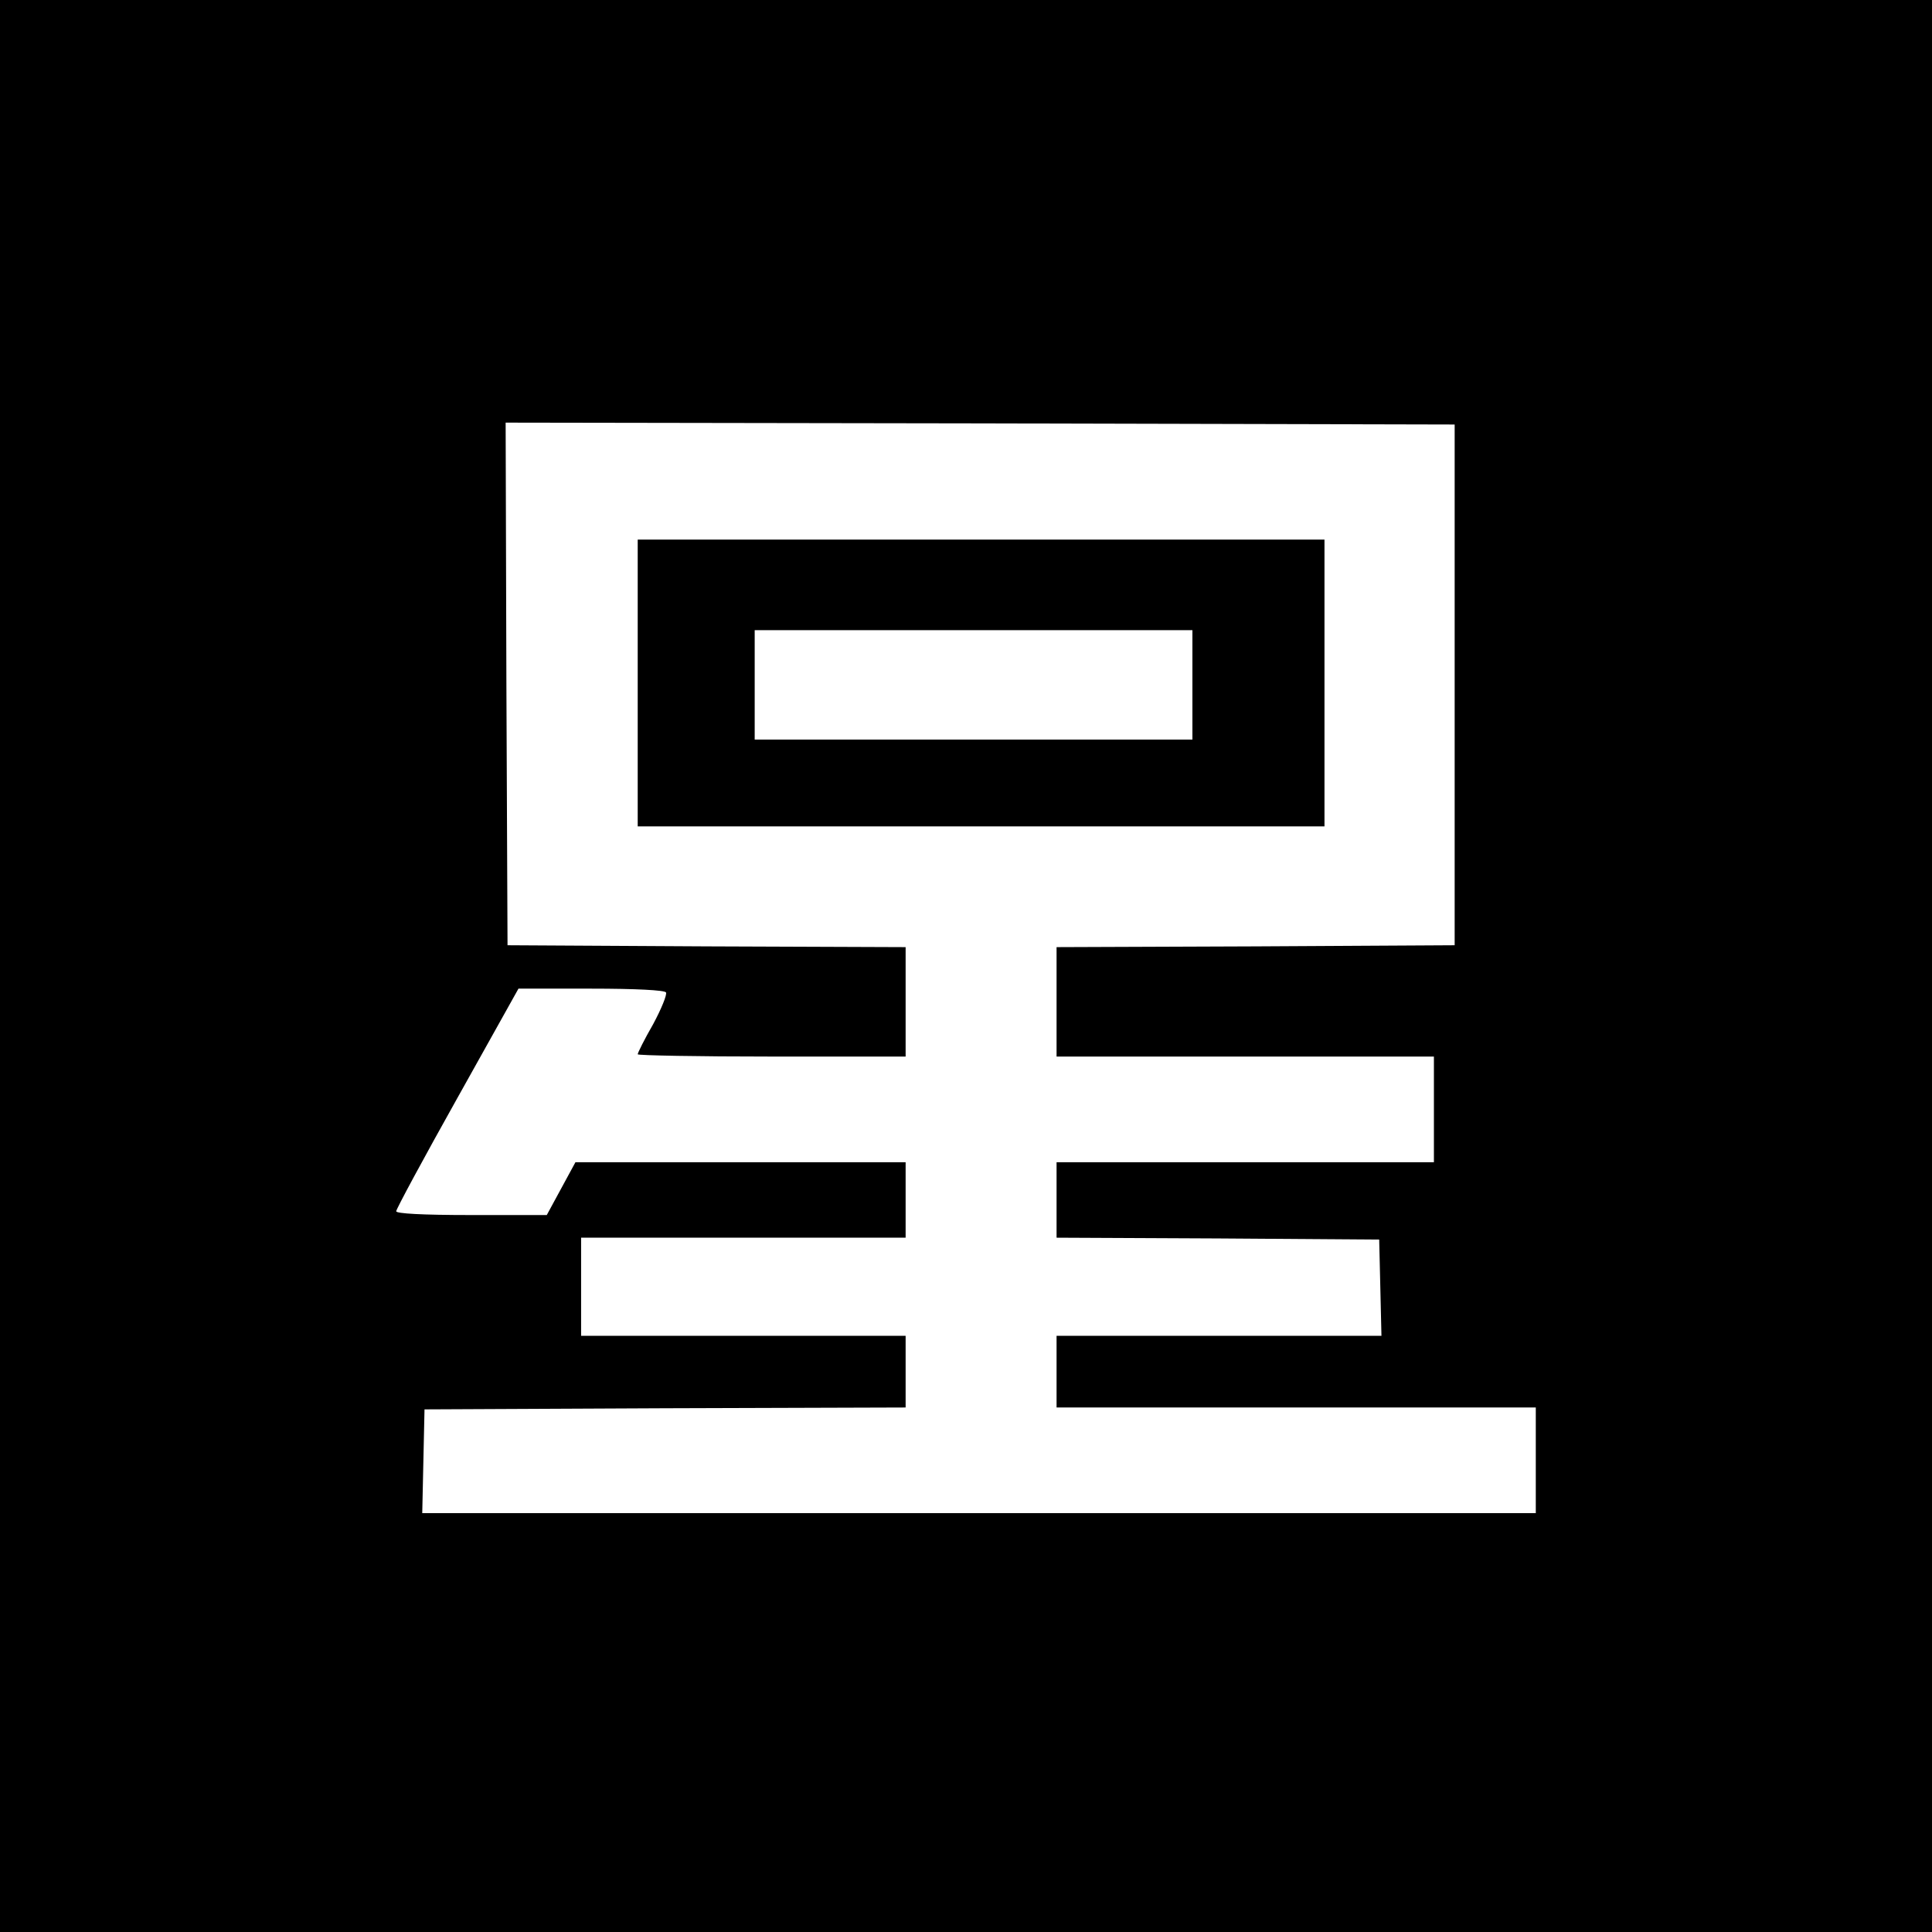
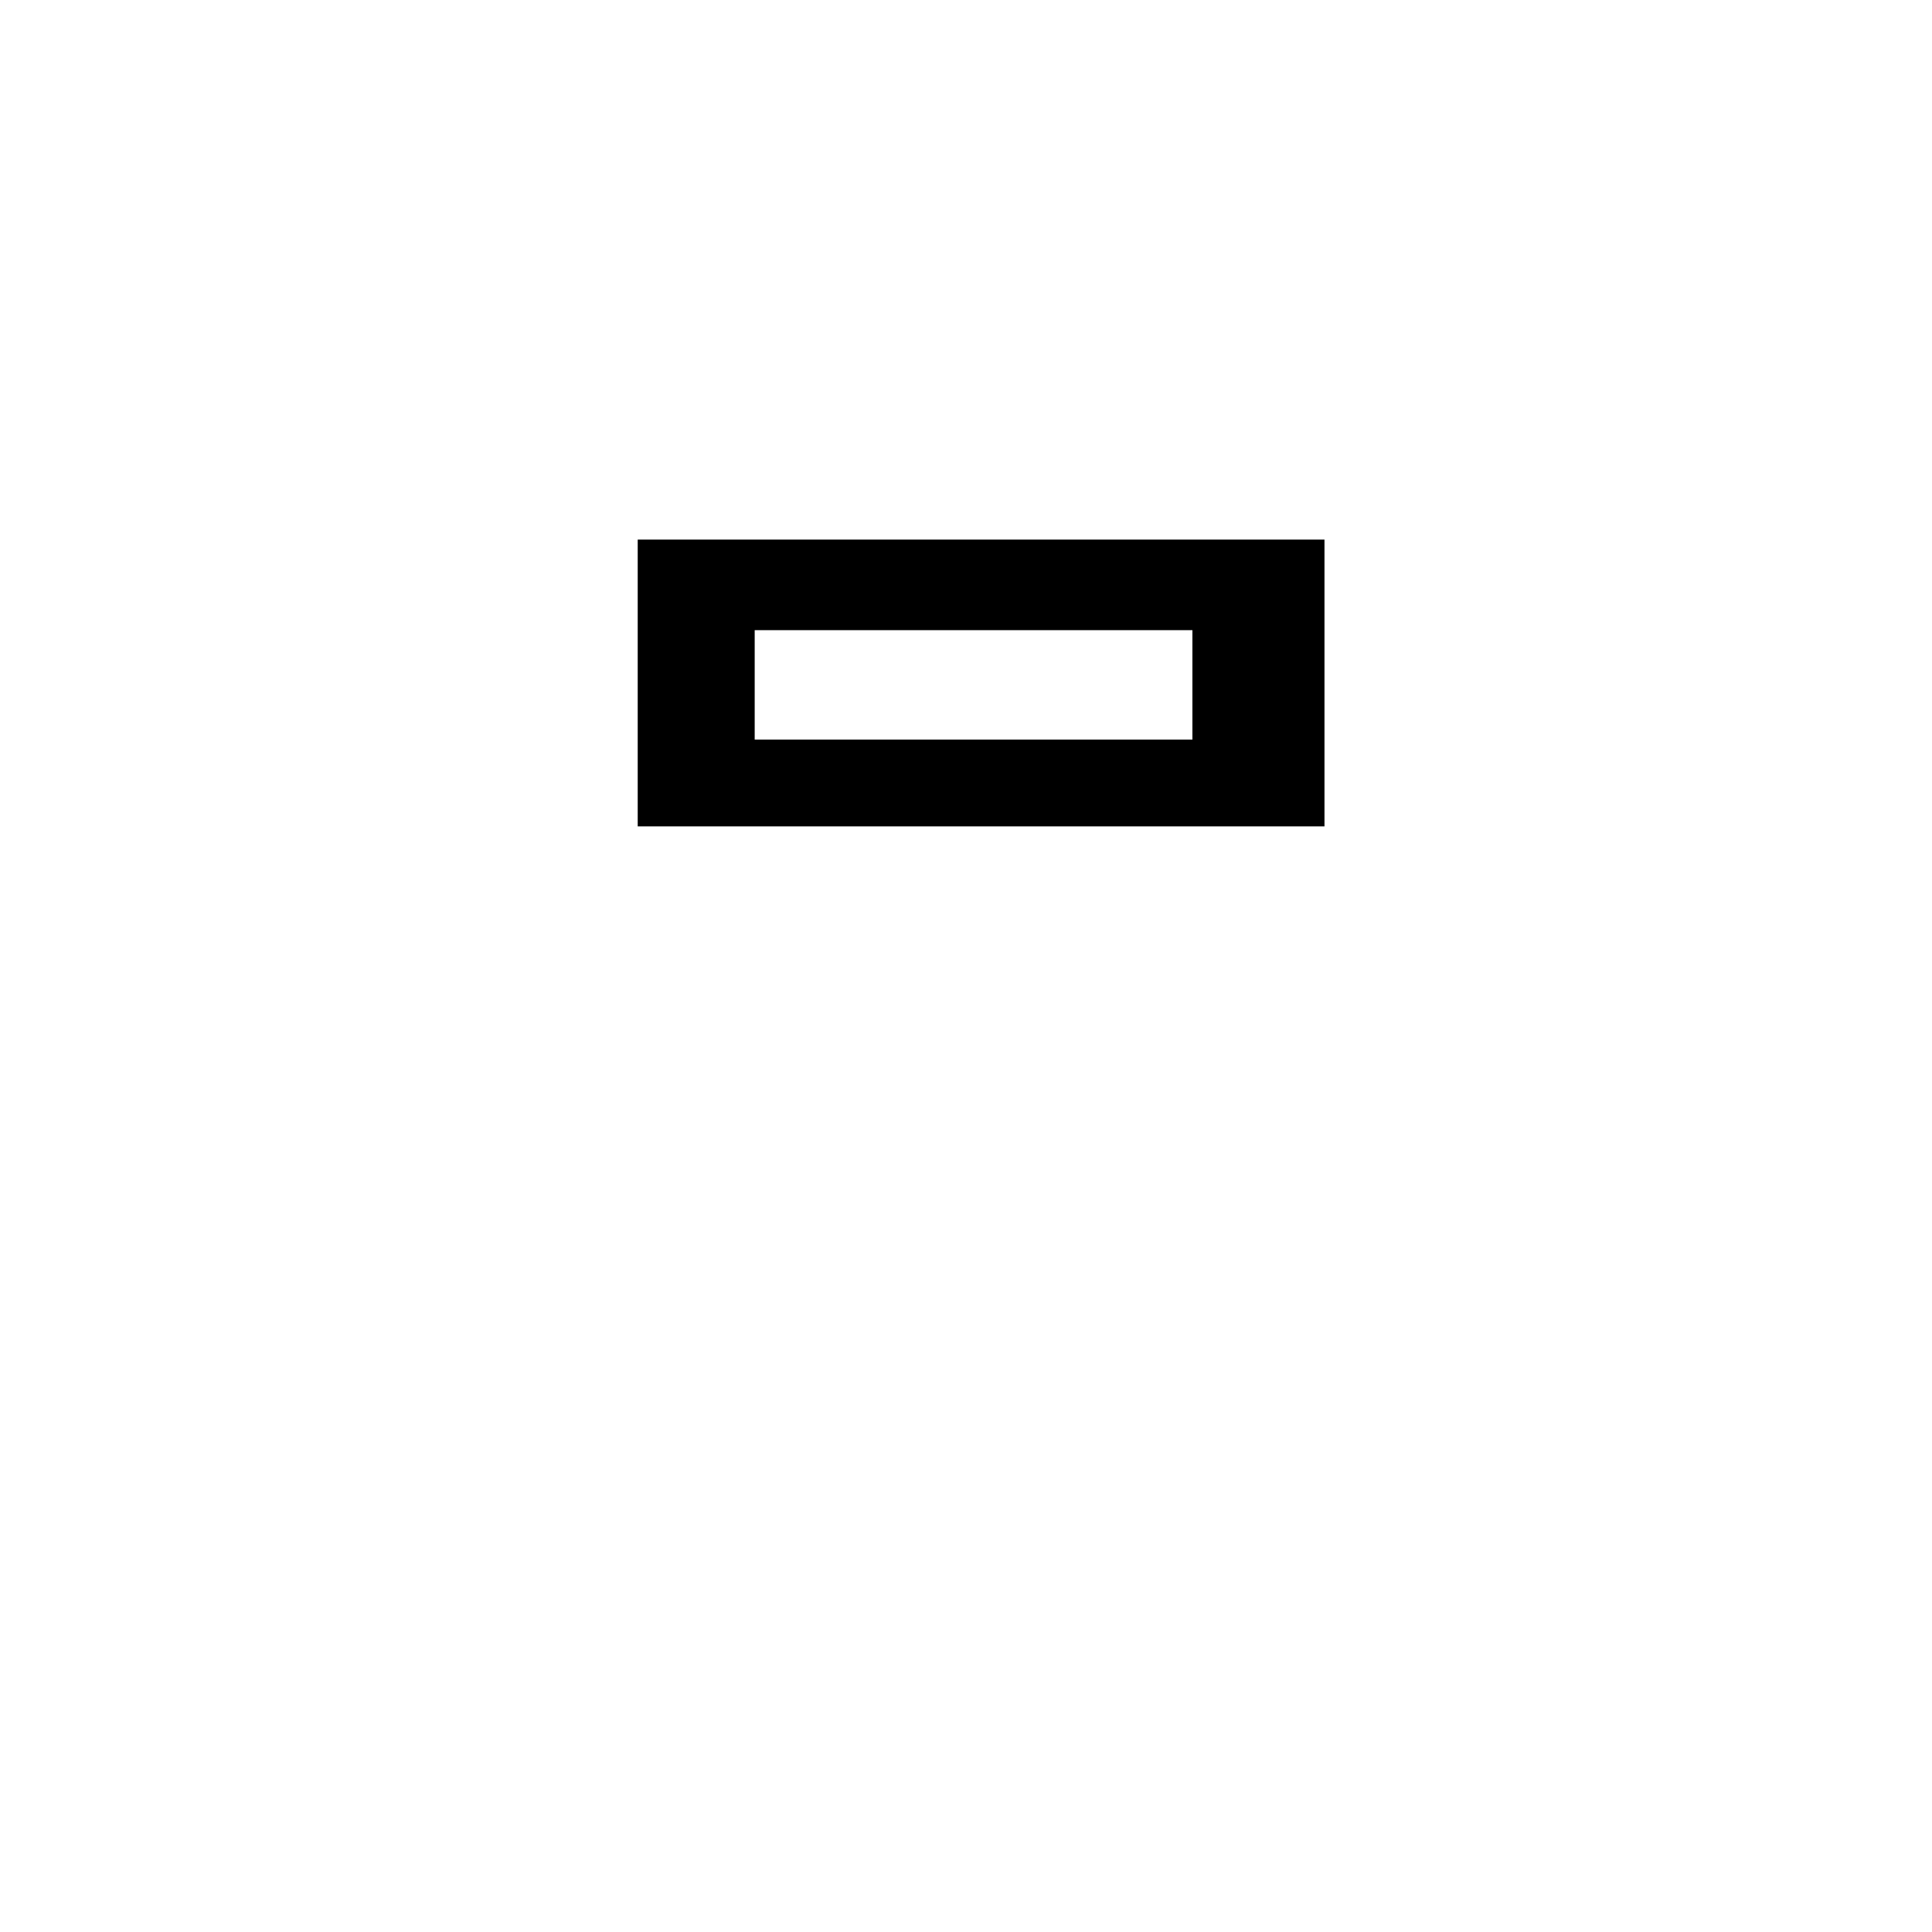
<svg xmlns="http://www.w3.org/2000/svg" version="1.0" width="512pt" height="512pt" viewBox="0 0 512 512" preserveAspectRatio="xMidYMid meet">
  <g transform="translate(0,512) scale(0.1,-0.1)" fill="#000000" stroke="none">
-     <path d="M0 2560 l0 -2560 2560 0 2560 0 0 2560 0 2560 -2560 0 -2560 0 0 -2560z m3855 745 l0 -690 -527 -3 -528 -2 0 -145 0 -145 500 0 500 0 0 -140 0 -140 -500 0 -500 0 0 -100 0 -100 428 -2 427 -3 3 -127 3 -128 -431 0 -430 0 0 -95 0 -95 635 0 635 0 0 -140 0 -140 -1475 0 -1476 0 3 138 3 137 638 3 637 2 0 95 0 95 -430 0 -430 0 0 130 0 130 430 0 430 0 0 100 0 100 -437 0 -438 0 -38 -70 -38 -70 -200 0 c-132 0 -199 4 -199 10 0 6 73 141 162 300 l162 290 193 0 c118 0 194 -4 198 -10 3 -6 -12 -43 -34 -84 -23 -40 -41 -76 -41 -80 0 -3 160 -6 355 -6 l355 0 0 145 0 145 -527 2 -528 3 -3 693 -2 692 1257 -2 1258 -3 0 -690z" />
    <path d="M1690 3310 l0 -380 910 0 910 0 0 380 0 380 -910 0 -910 0 0 -380z m1470 -5 l0 -145 -580 0 -580 0 0 145 0 145 580 0 580 0 0 -145z" />
  </g>
</svg>